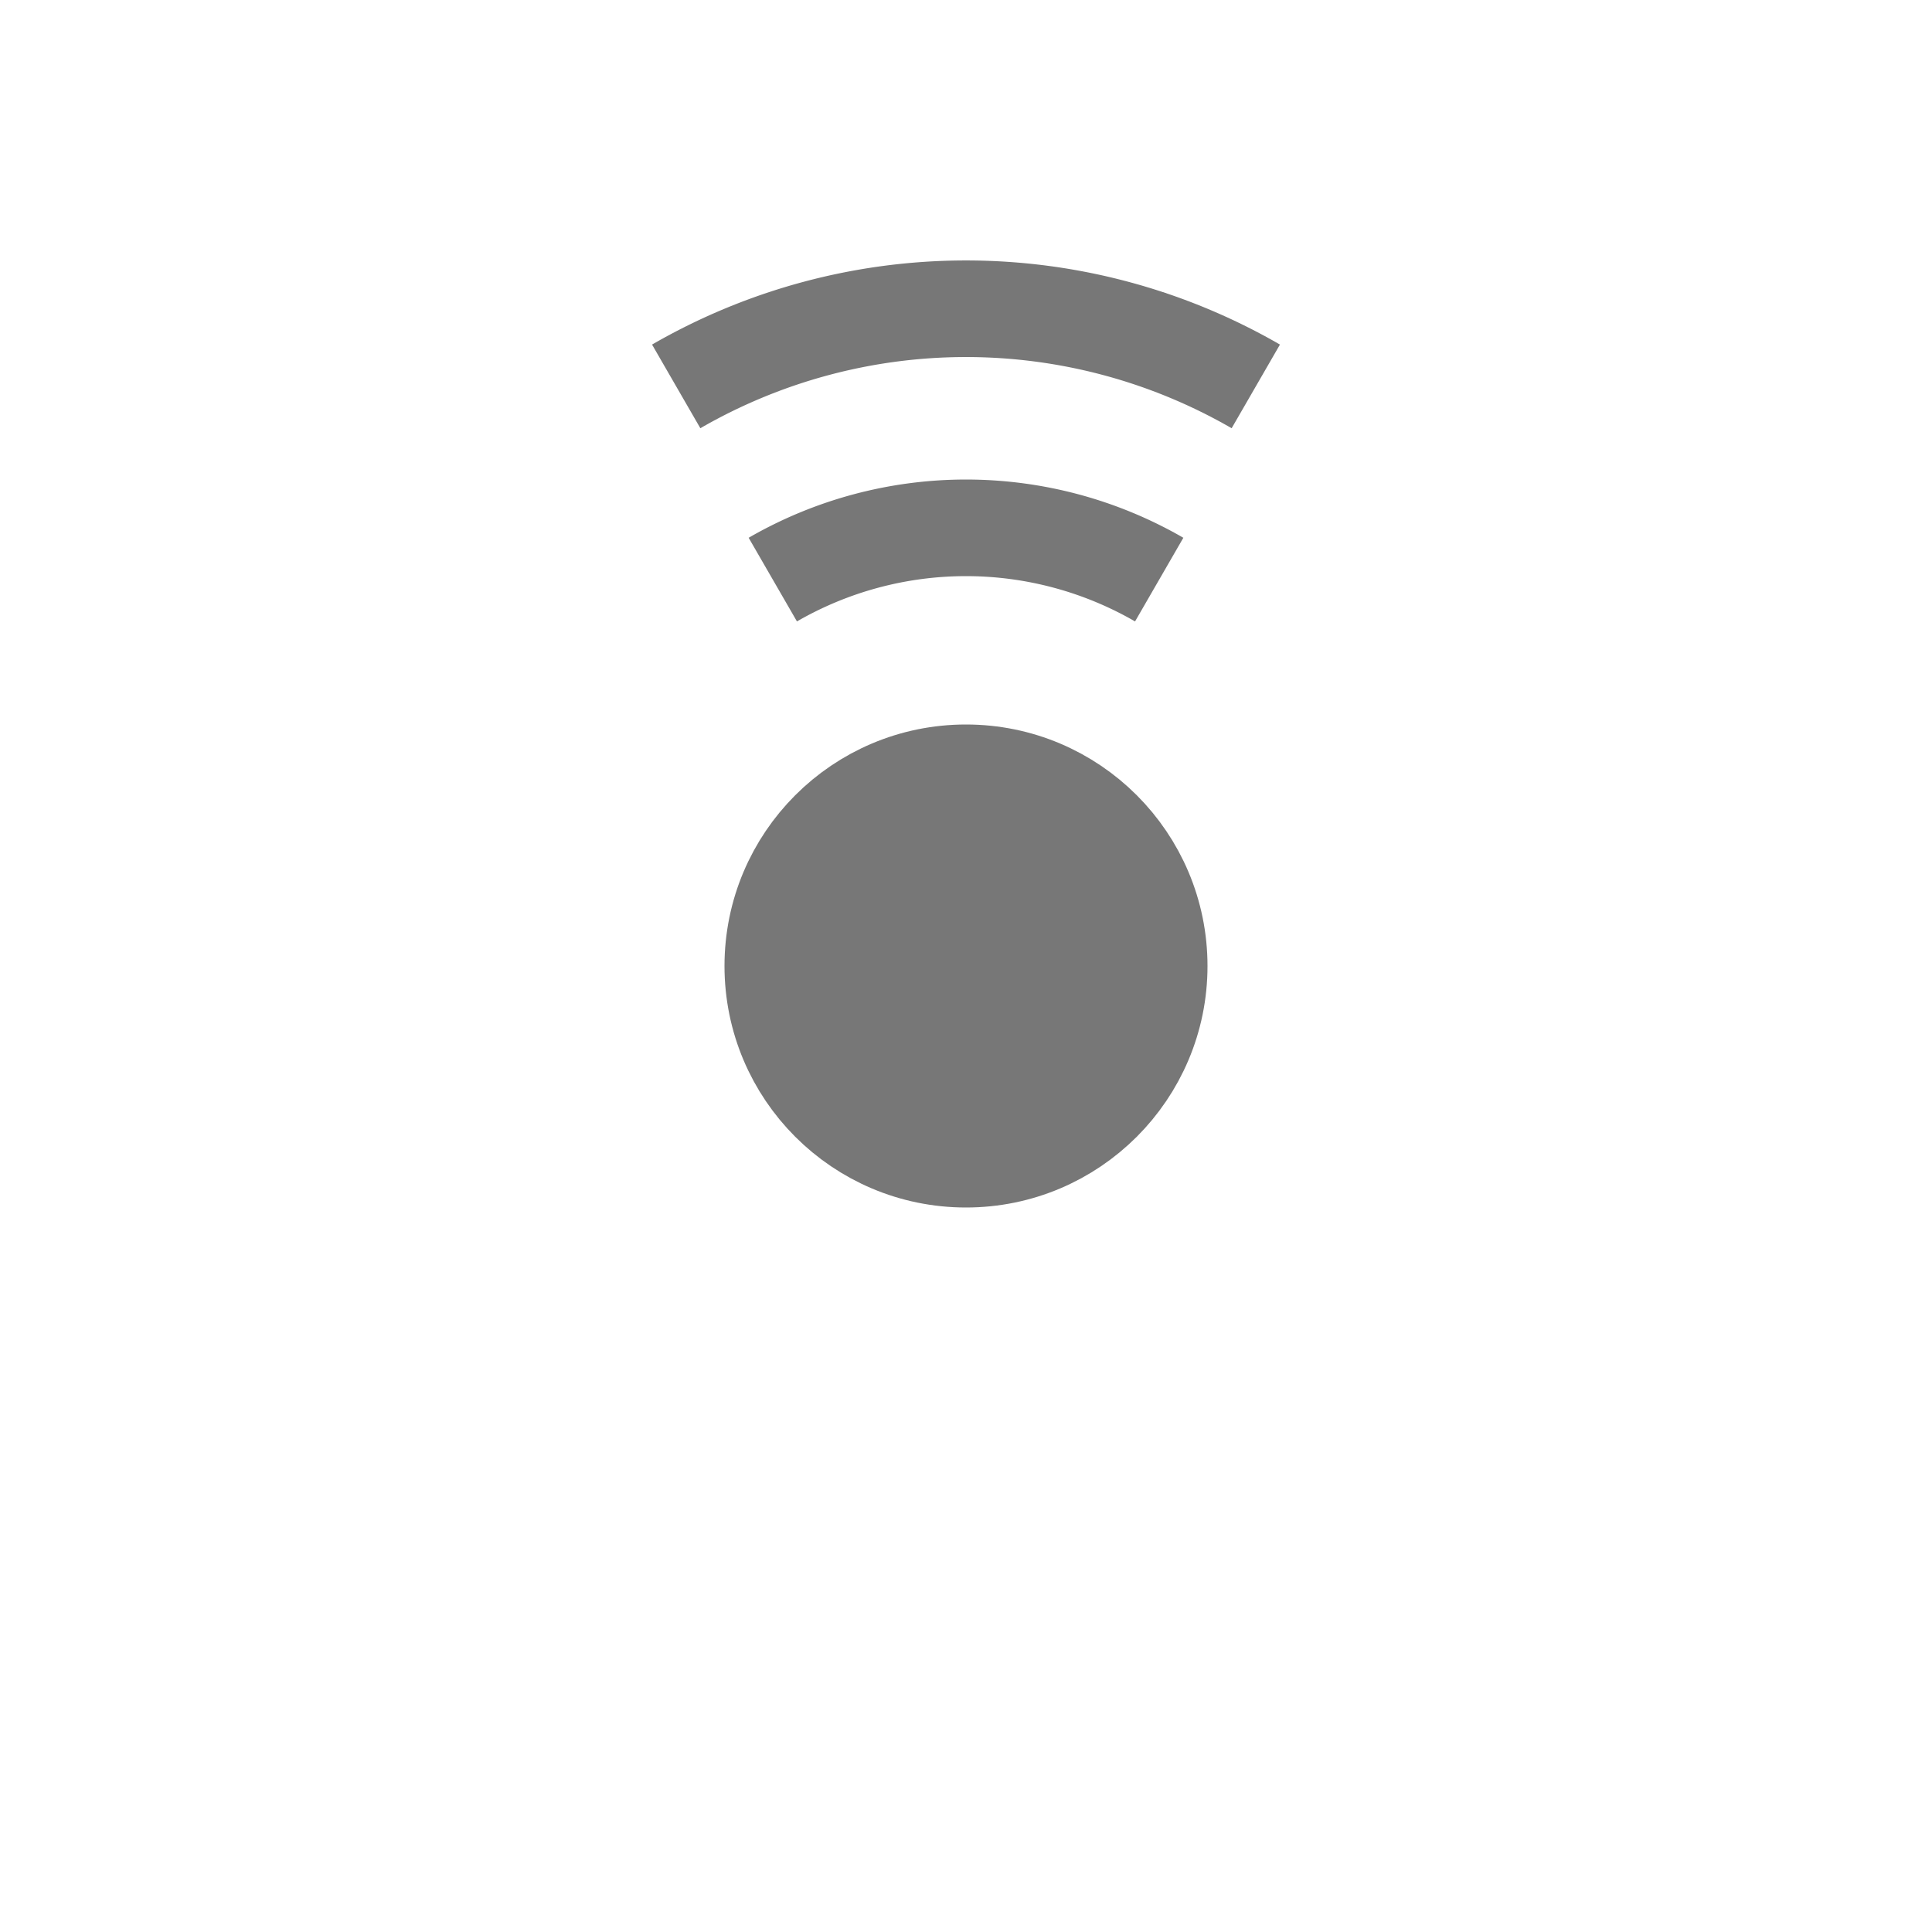
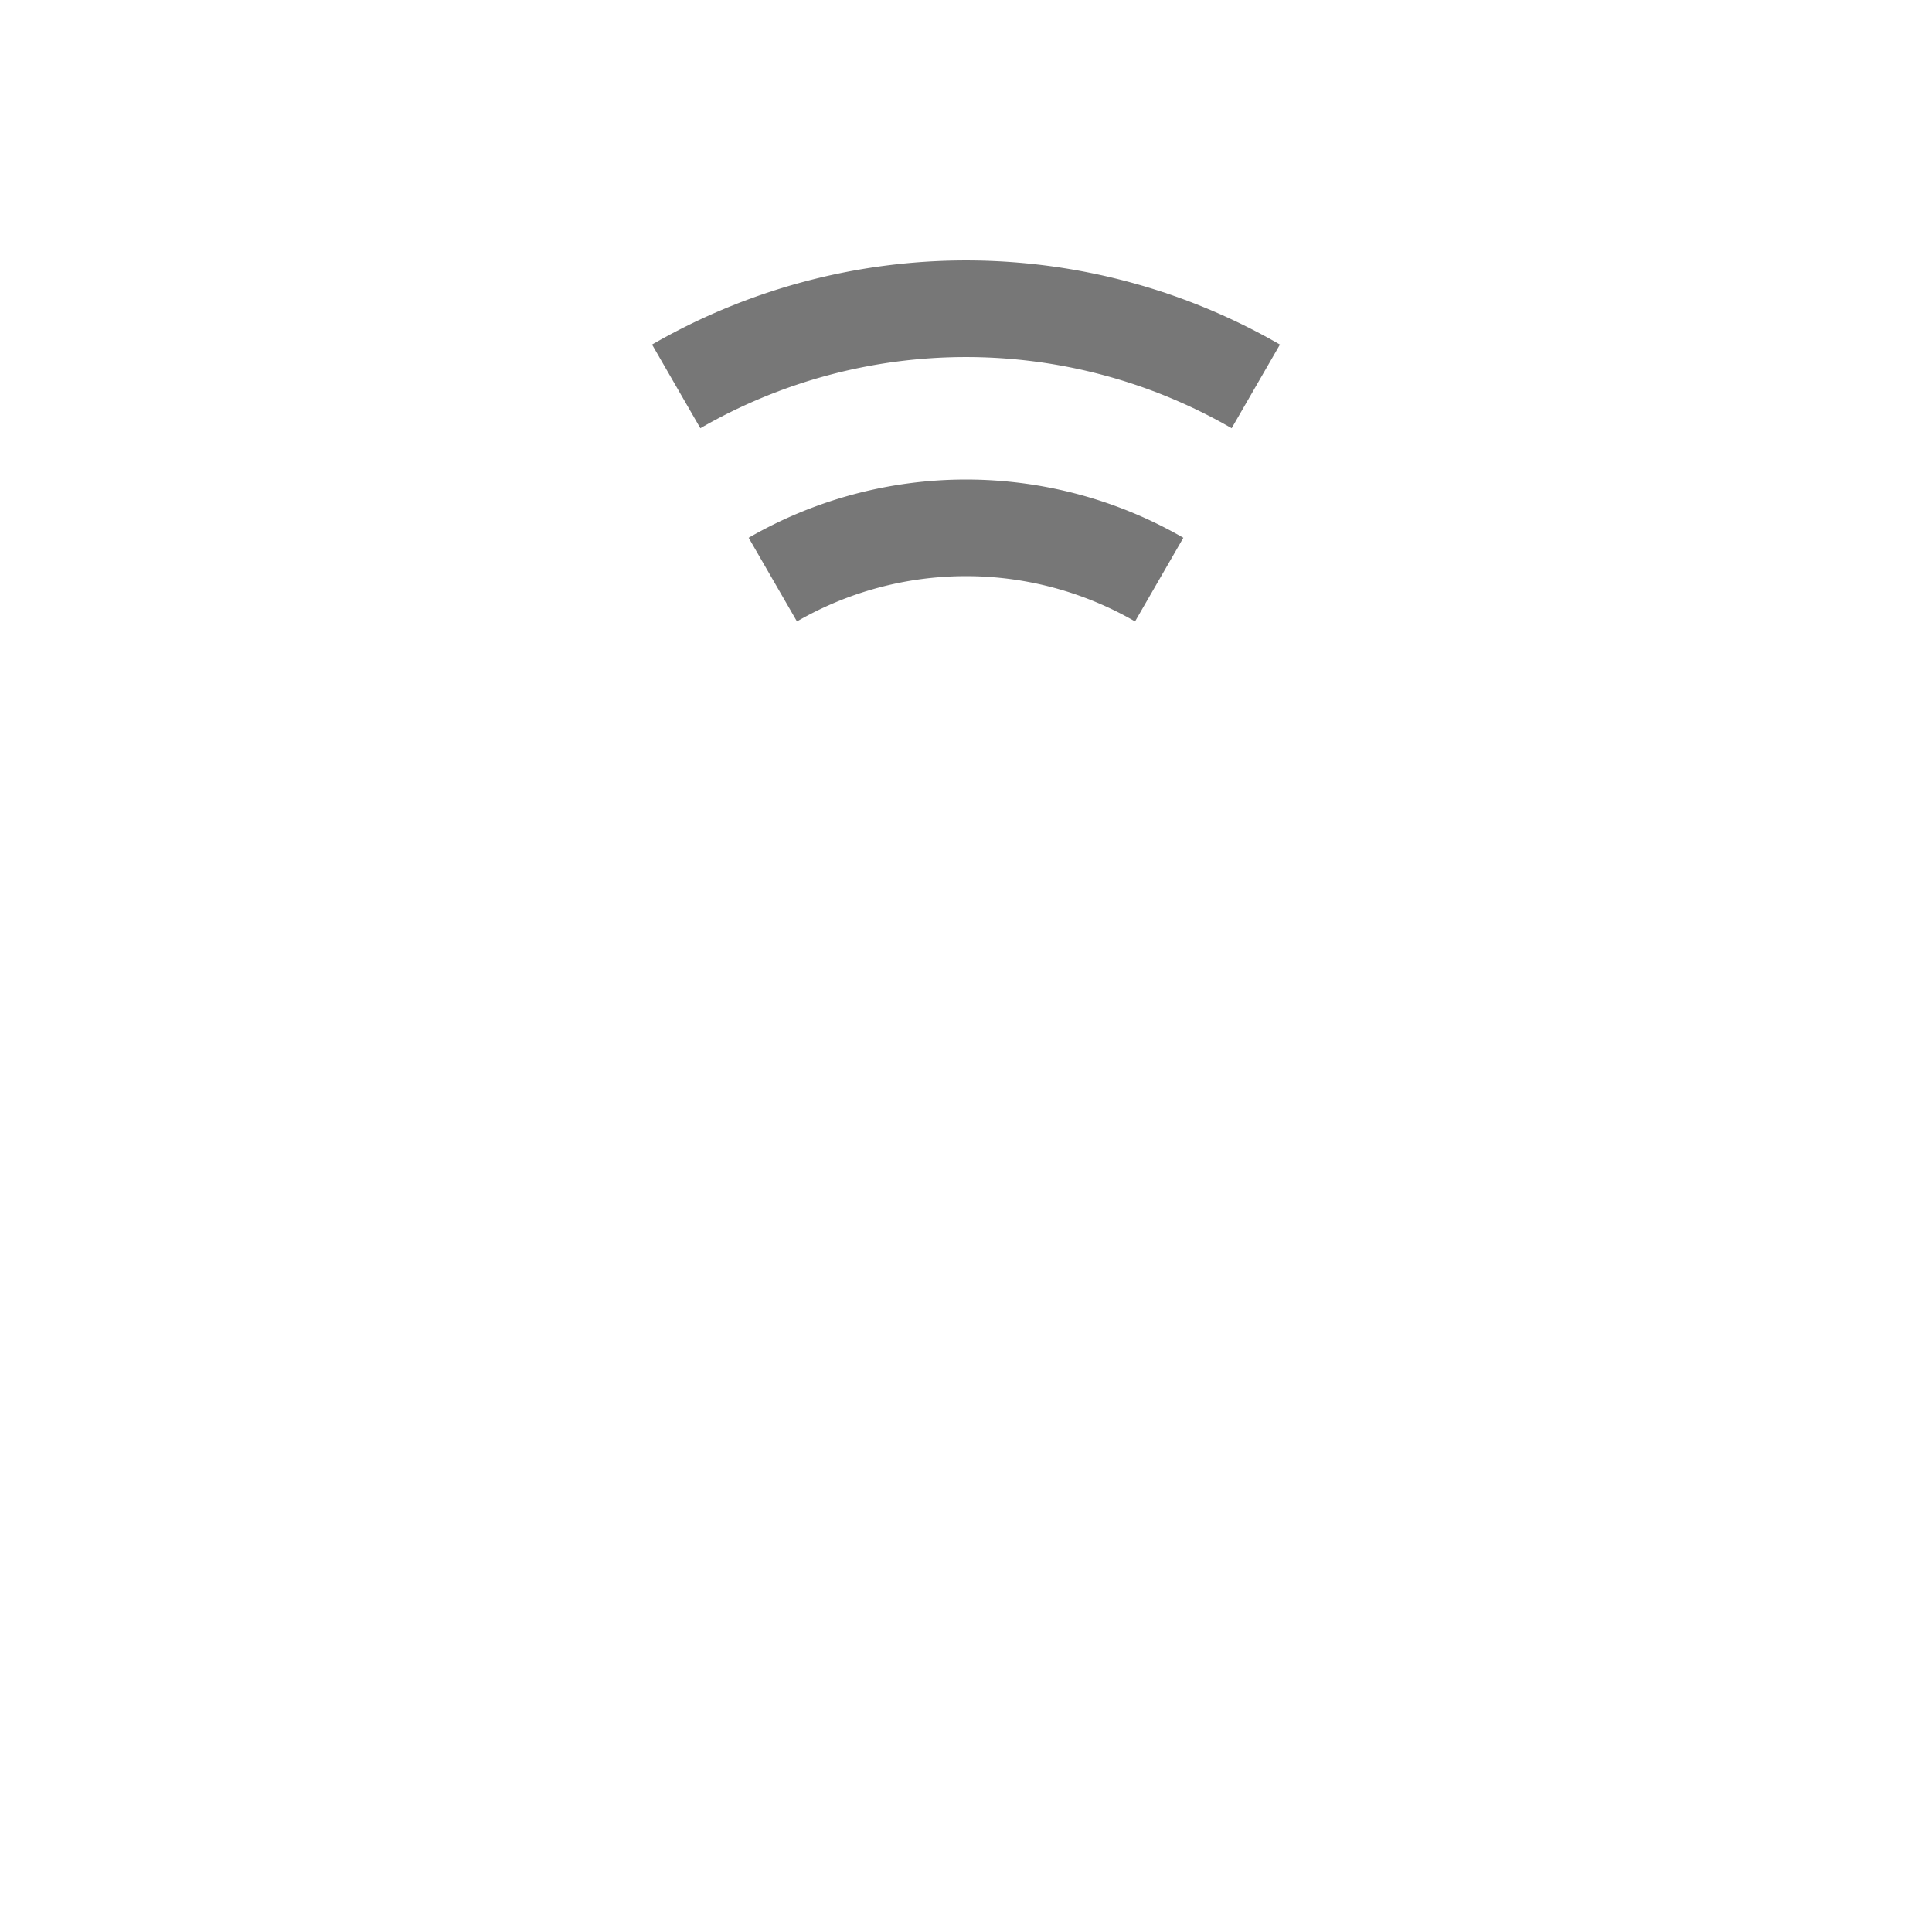
<svg xmlns="http://www.w3.org/2000/svg" version="1.1" viewBox="0 0 100 100" width="36" height="36">
  <g fill="#777" stroke="#777" stroke-width="5">
    <path d="M 35 20 A 30 30 0 0 1 65 20" fill="none" />
    <path d="M 40 30 A 20 20 0 0 1 60 30" fill="none" />
-     <circle cx="50" cy="50" r="10" />
  </g>
</svg>